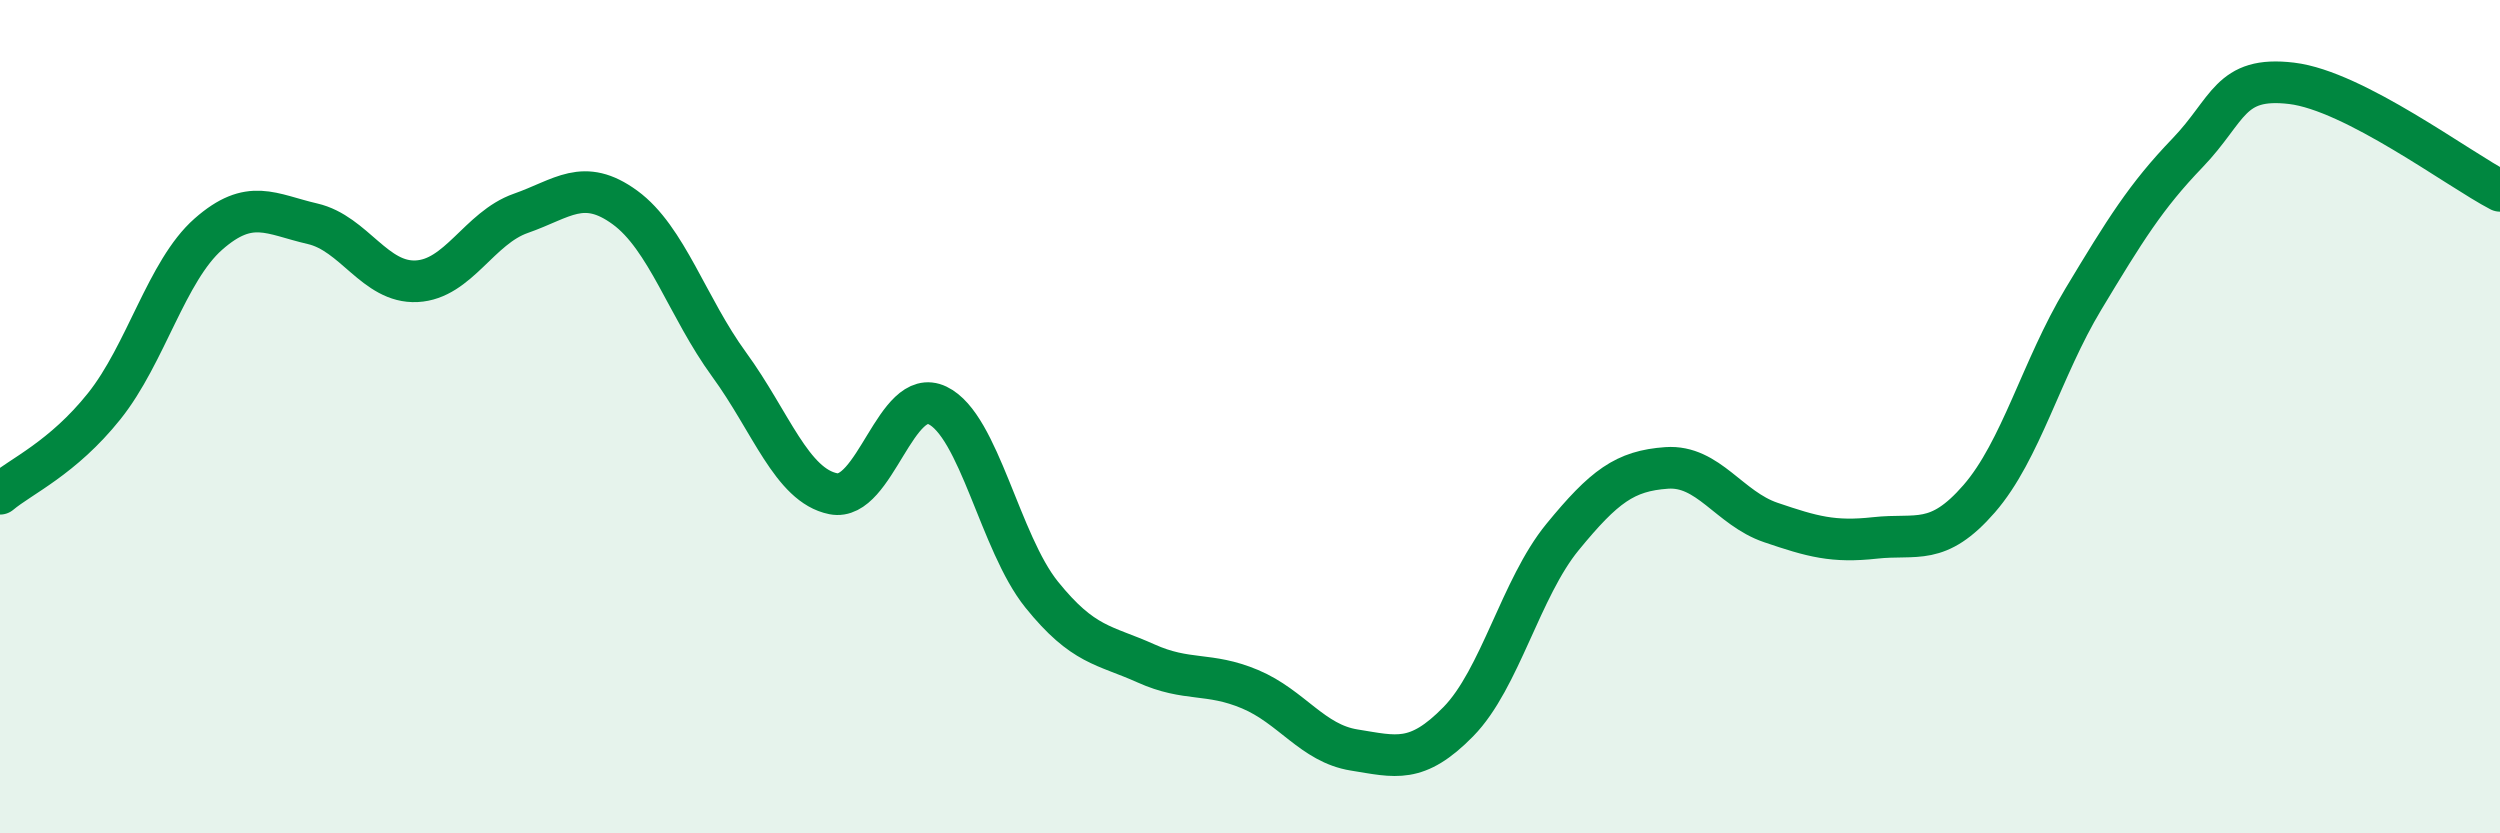
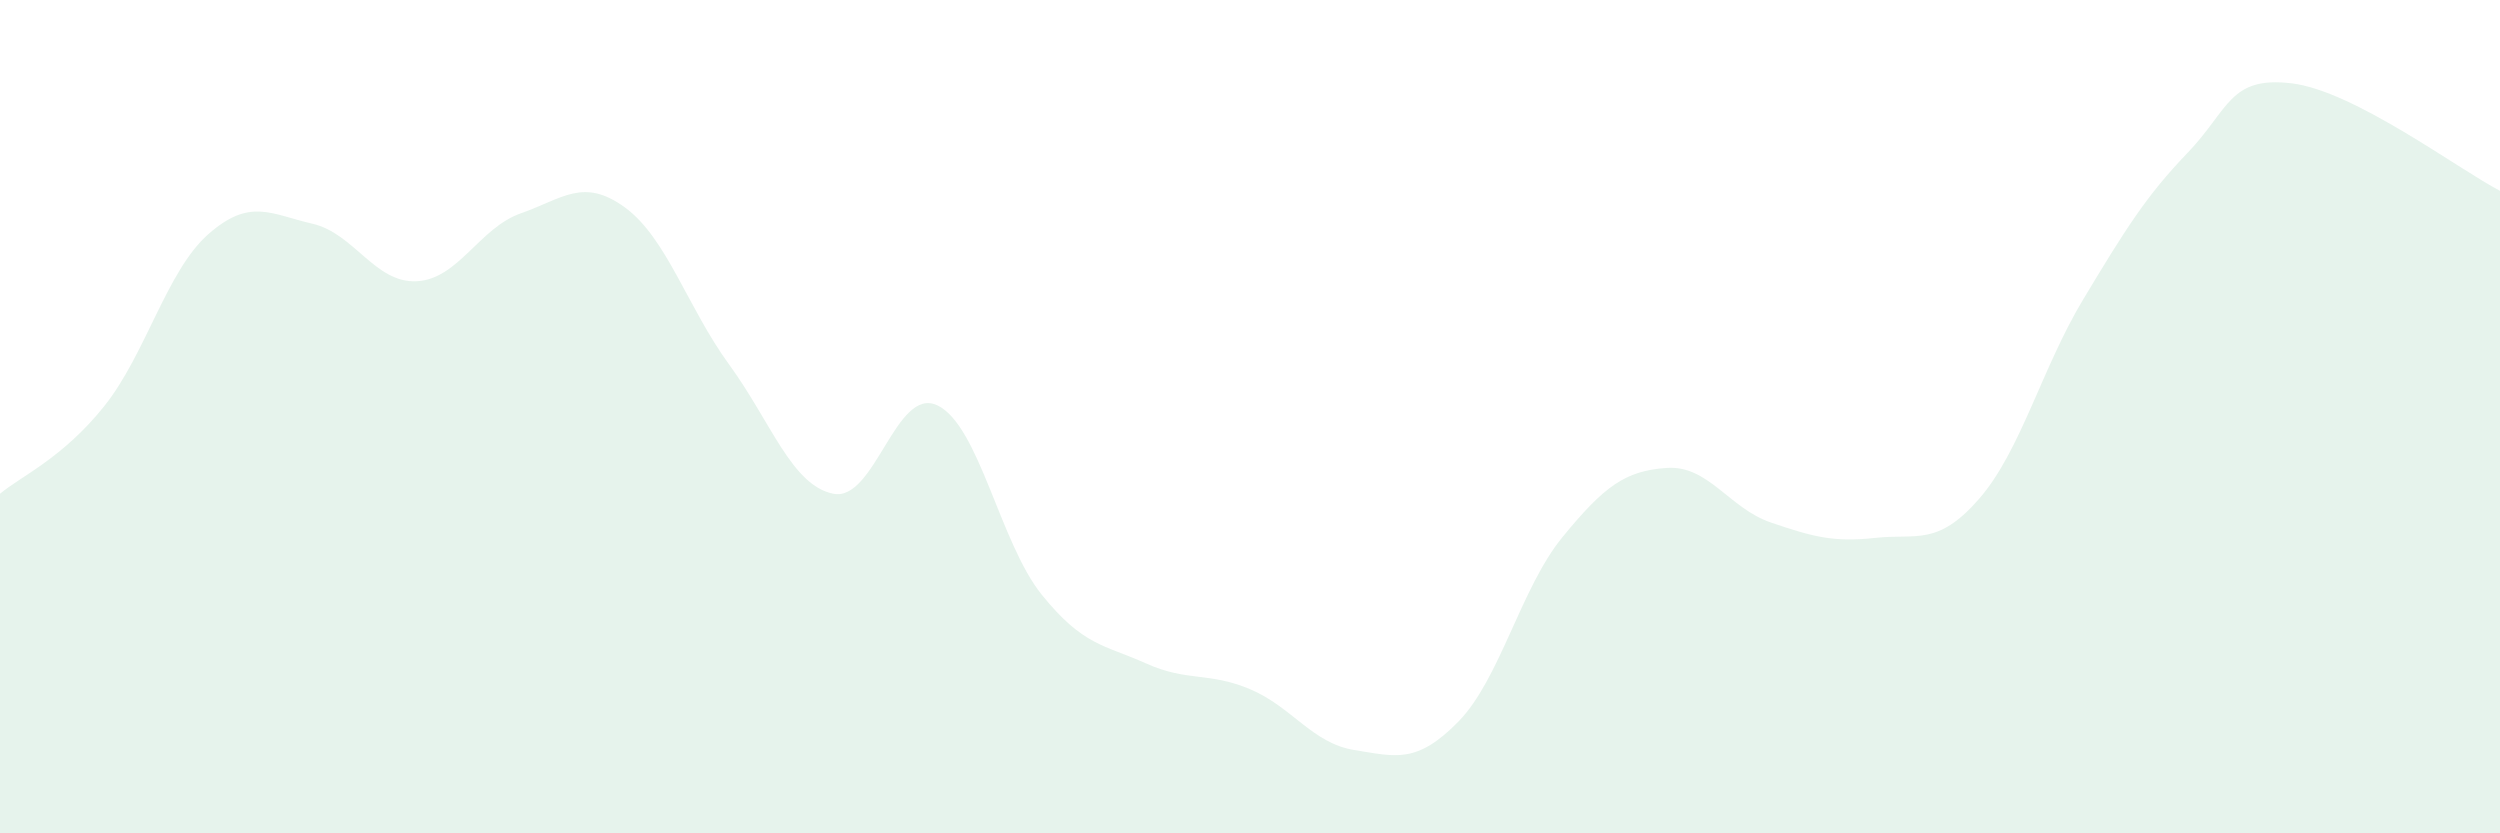
<svg xmlns="http://www.w3.org/2000/svg" width="60" height="20" viewBox="0 0 60 20">
  <path d="M 0,11.85 C 0.5,11.43 1.5,11 2.5,9.75 C 3.5,8.5 4,6.5 5,5.62 C 6,4.74 6.5,5.14 7.5,5.37 C 8.5,5.6 9,6.8 10,6.75 C 11,6.7 11.5,5.47 12.5,5.12 C 13.5,4.77 14,4.25 15,4.98 C 16,5.71 16.5,7.38 17.5,8.75 C 18.5,10.12 19,11.65 20,11.85 C 21,12.05 21.5,9.25 22.5,9.73 C 23.5,10.21 24,13.03 25,14.27 C 26,15.51 26.5,15.47 27.5,15.92 C 28.5,16.37 29,16.12 30,16.54 C 31,16.96 31.5,17.84 32.5,18 C 33.5,18.16 34,18.34 35,17.32 C 36,16.3 36.5,14.11 37.5,12.89 C 38.5,11.67 39,11.3 40,11.23 C 41,11.16 41.5,12.2 42.5,12.54 C 43.5,12.88 44,13.02 45,12.91 C 46,12.8 46.5,13.12 47.5,11.97 C 48.5,10.82 49,8.84 50,7.18 C 51,5.52 51.5,4.71 52.5,3.67 C 53.5,2.63 53.5,1.82 55,2 C 56.5,2.18 59,4.06 60,4.58L60 20L0 20Z" fill="#008740" opacity="0.1" stroke-linecap="round" stroke-linejoin="round" />
-   <path d="M 0,11.85 C 0.5,11.43 1.5,11 2.5,9.75 C 3.5,8.5 4,6.5 5,5.62 C 6,4.74 6.5,5.14 7.5,5.37 C 8.5,5.6 9,6.8 10,6.75 C 11,6.7 11.5,5.47 12.5,5.12 C 13.5,4.77 14,4.25 15,4.98 C 16,5.71 16.5,7.38 17.5,8.75 C 18.5,10.12 19,11.65 20,11.85 C 21,12.05 21.5,9.25 22.5,9.73 C 23.5,10.21 24,13.03 25,14.27 C 26,15.51 26.5,15.47 27.5,15.92 C 28.5,16.37 29,16.12 30,16.54 C 31,16.96 31.5,17.84 32.5,18 C 33.5,18.16 34,18.34 35,17.32 C 36,16.3 36.5,14.11 37.5,12.89 C 38.5,11.67 39,11.3 40,11.23 C 41,11.16 41.5,12.2 42.5,12.54 C 43.5,12.88 44,13.02 45,12.91 C 46,12.8 46.5,13.12 47.5,11.97 C 48.5,10.82 49,8.84 50,7.18 C 51,5.52 51.5,4.71 52.5,3.67 C 53.5,2.63 53.5,1.82 55,2 C 56.5,2.18 59,4.06 60,4.58" stroke="#008740" stroke-width="1" fill="none" stroke-linecap="round" stroke-linejoin="round" />
</svg>